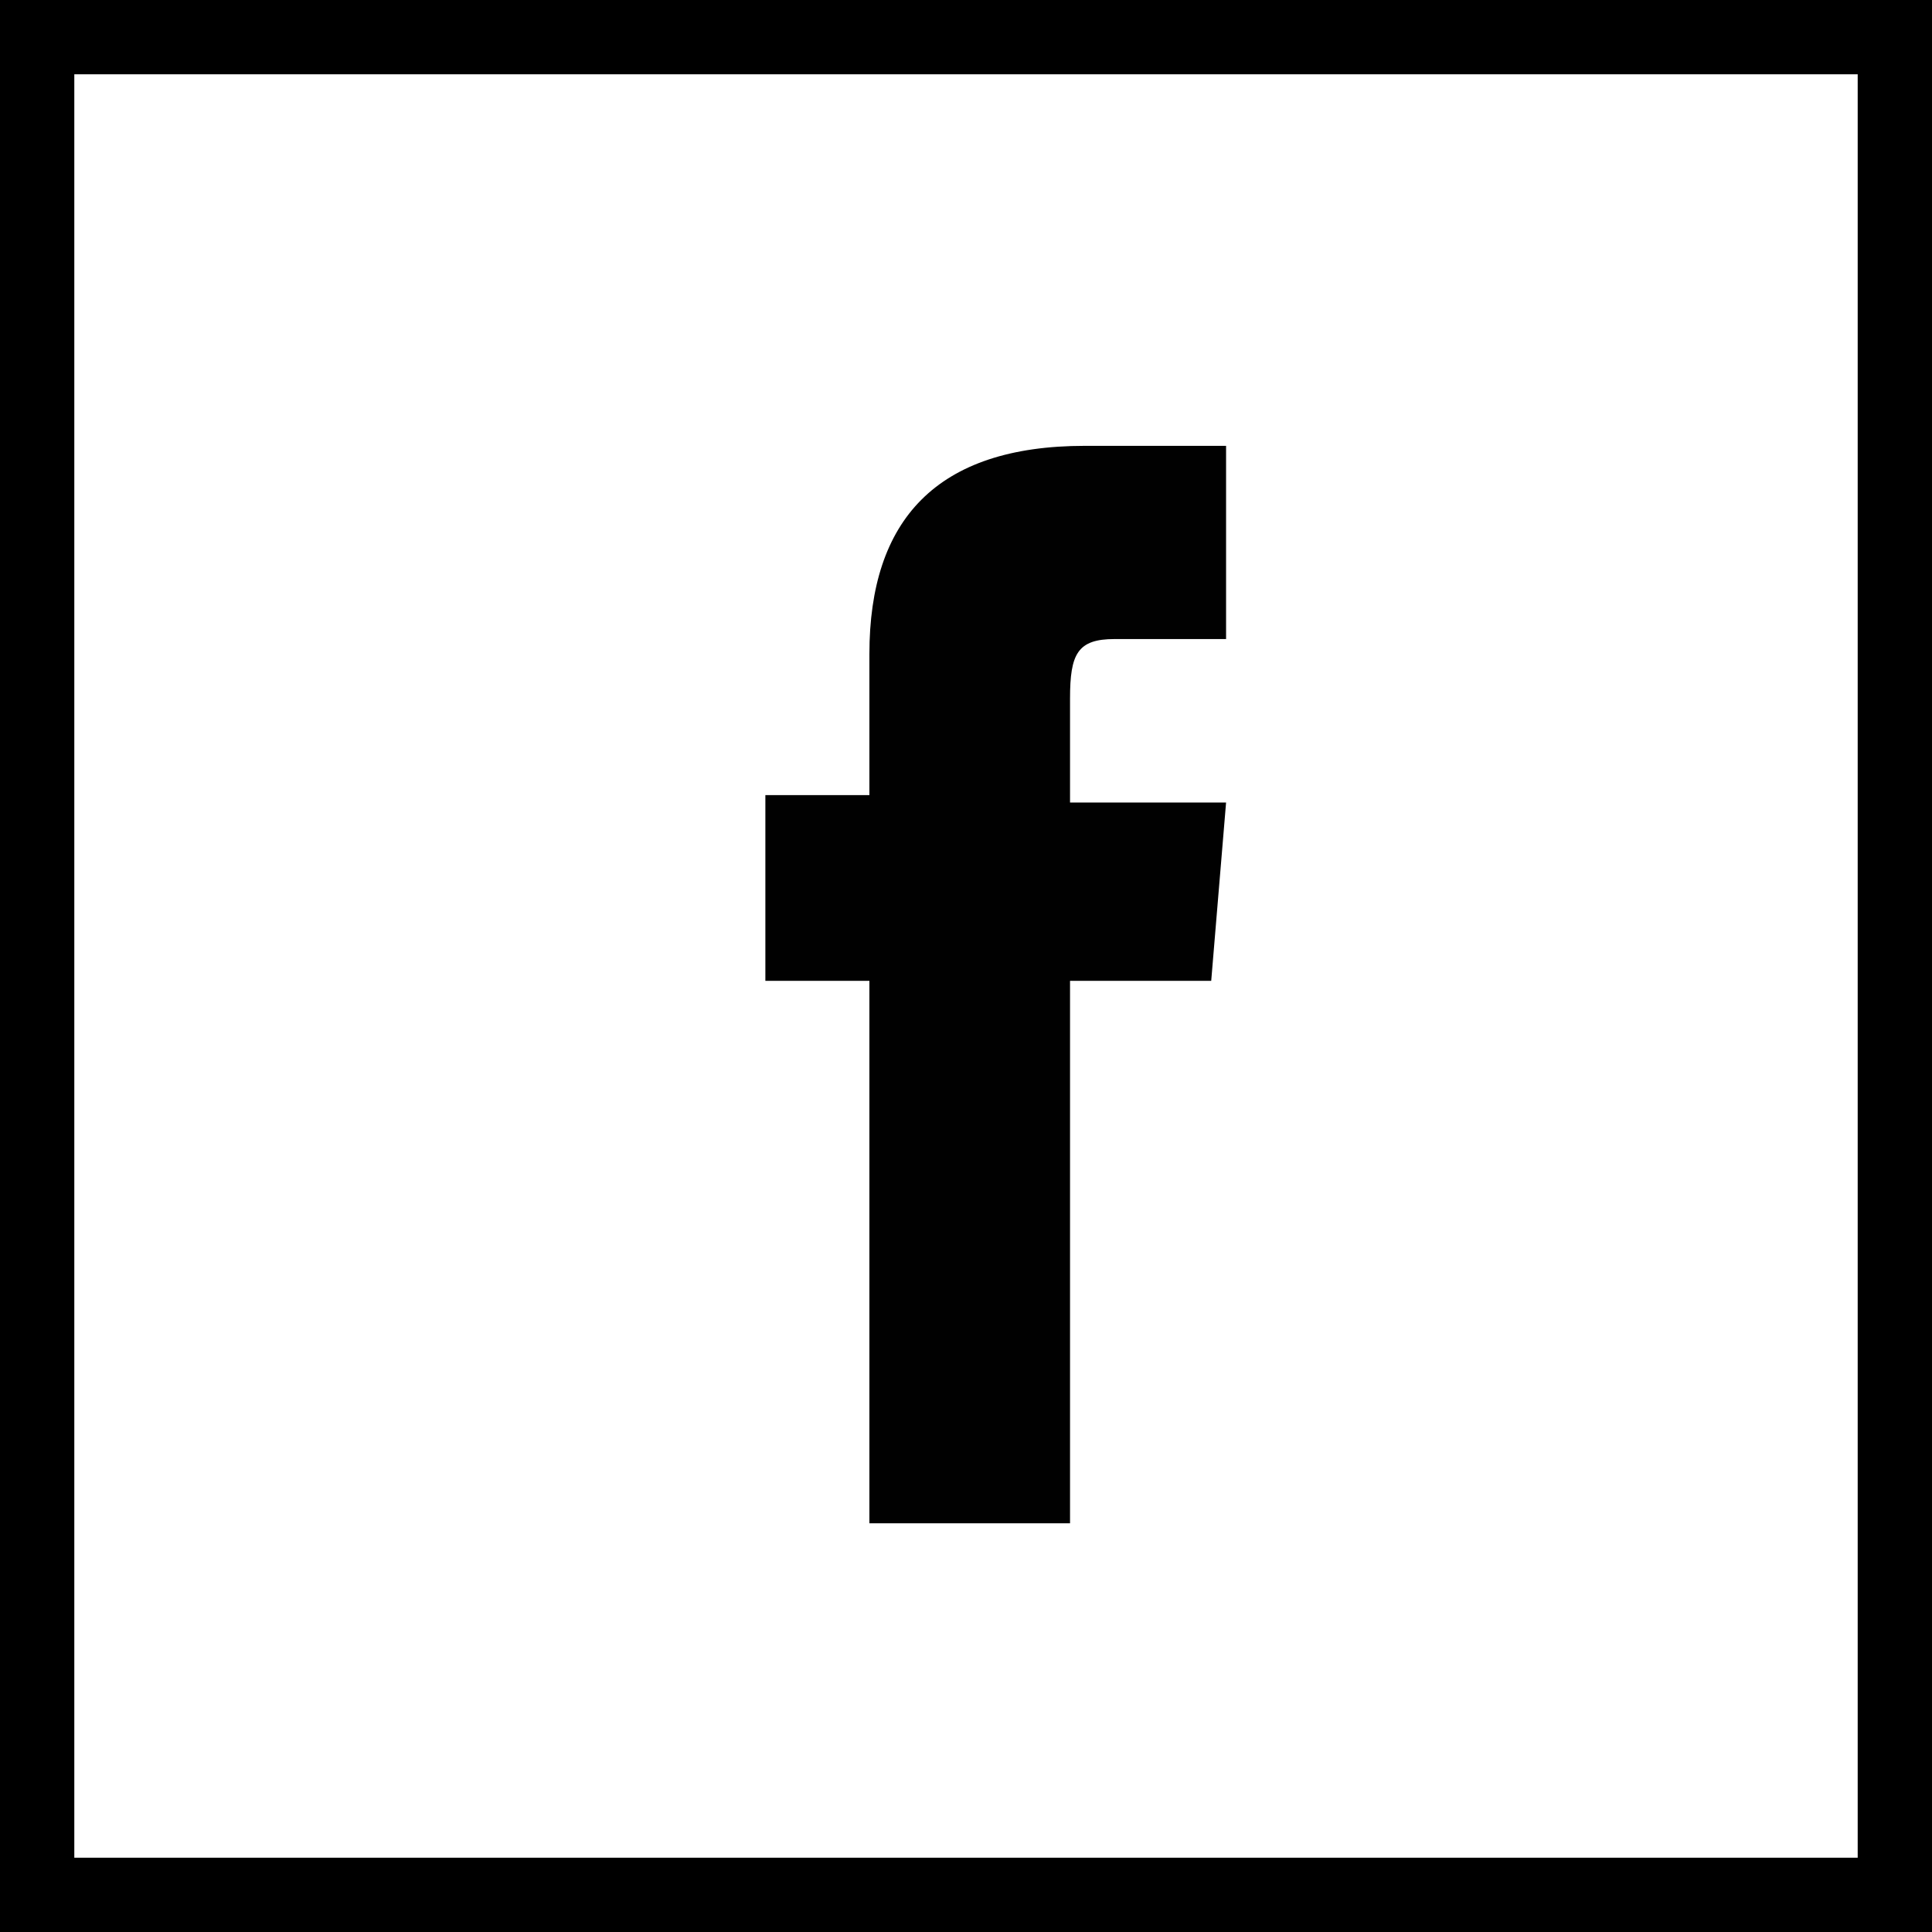
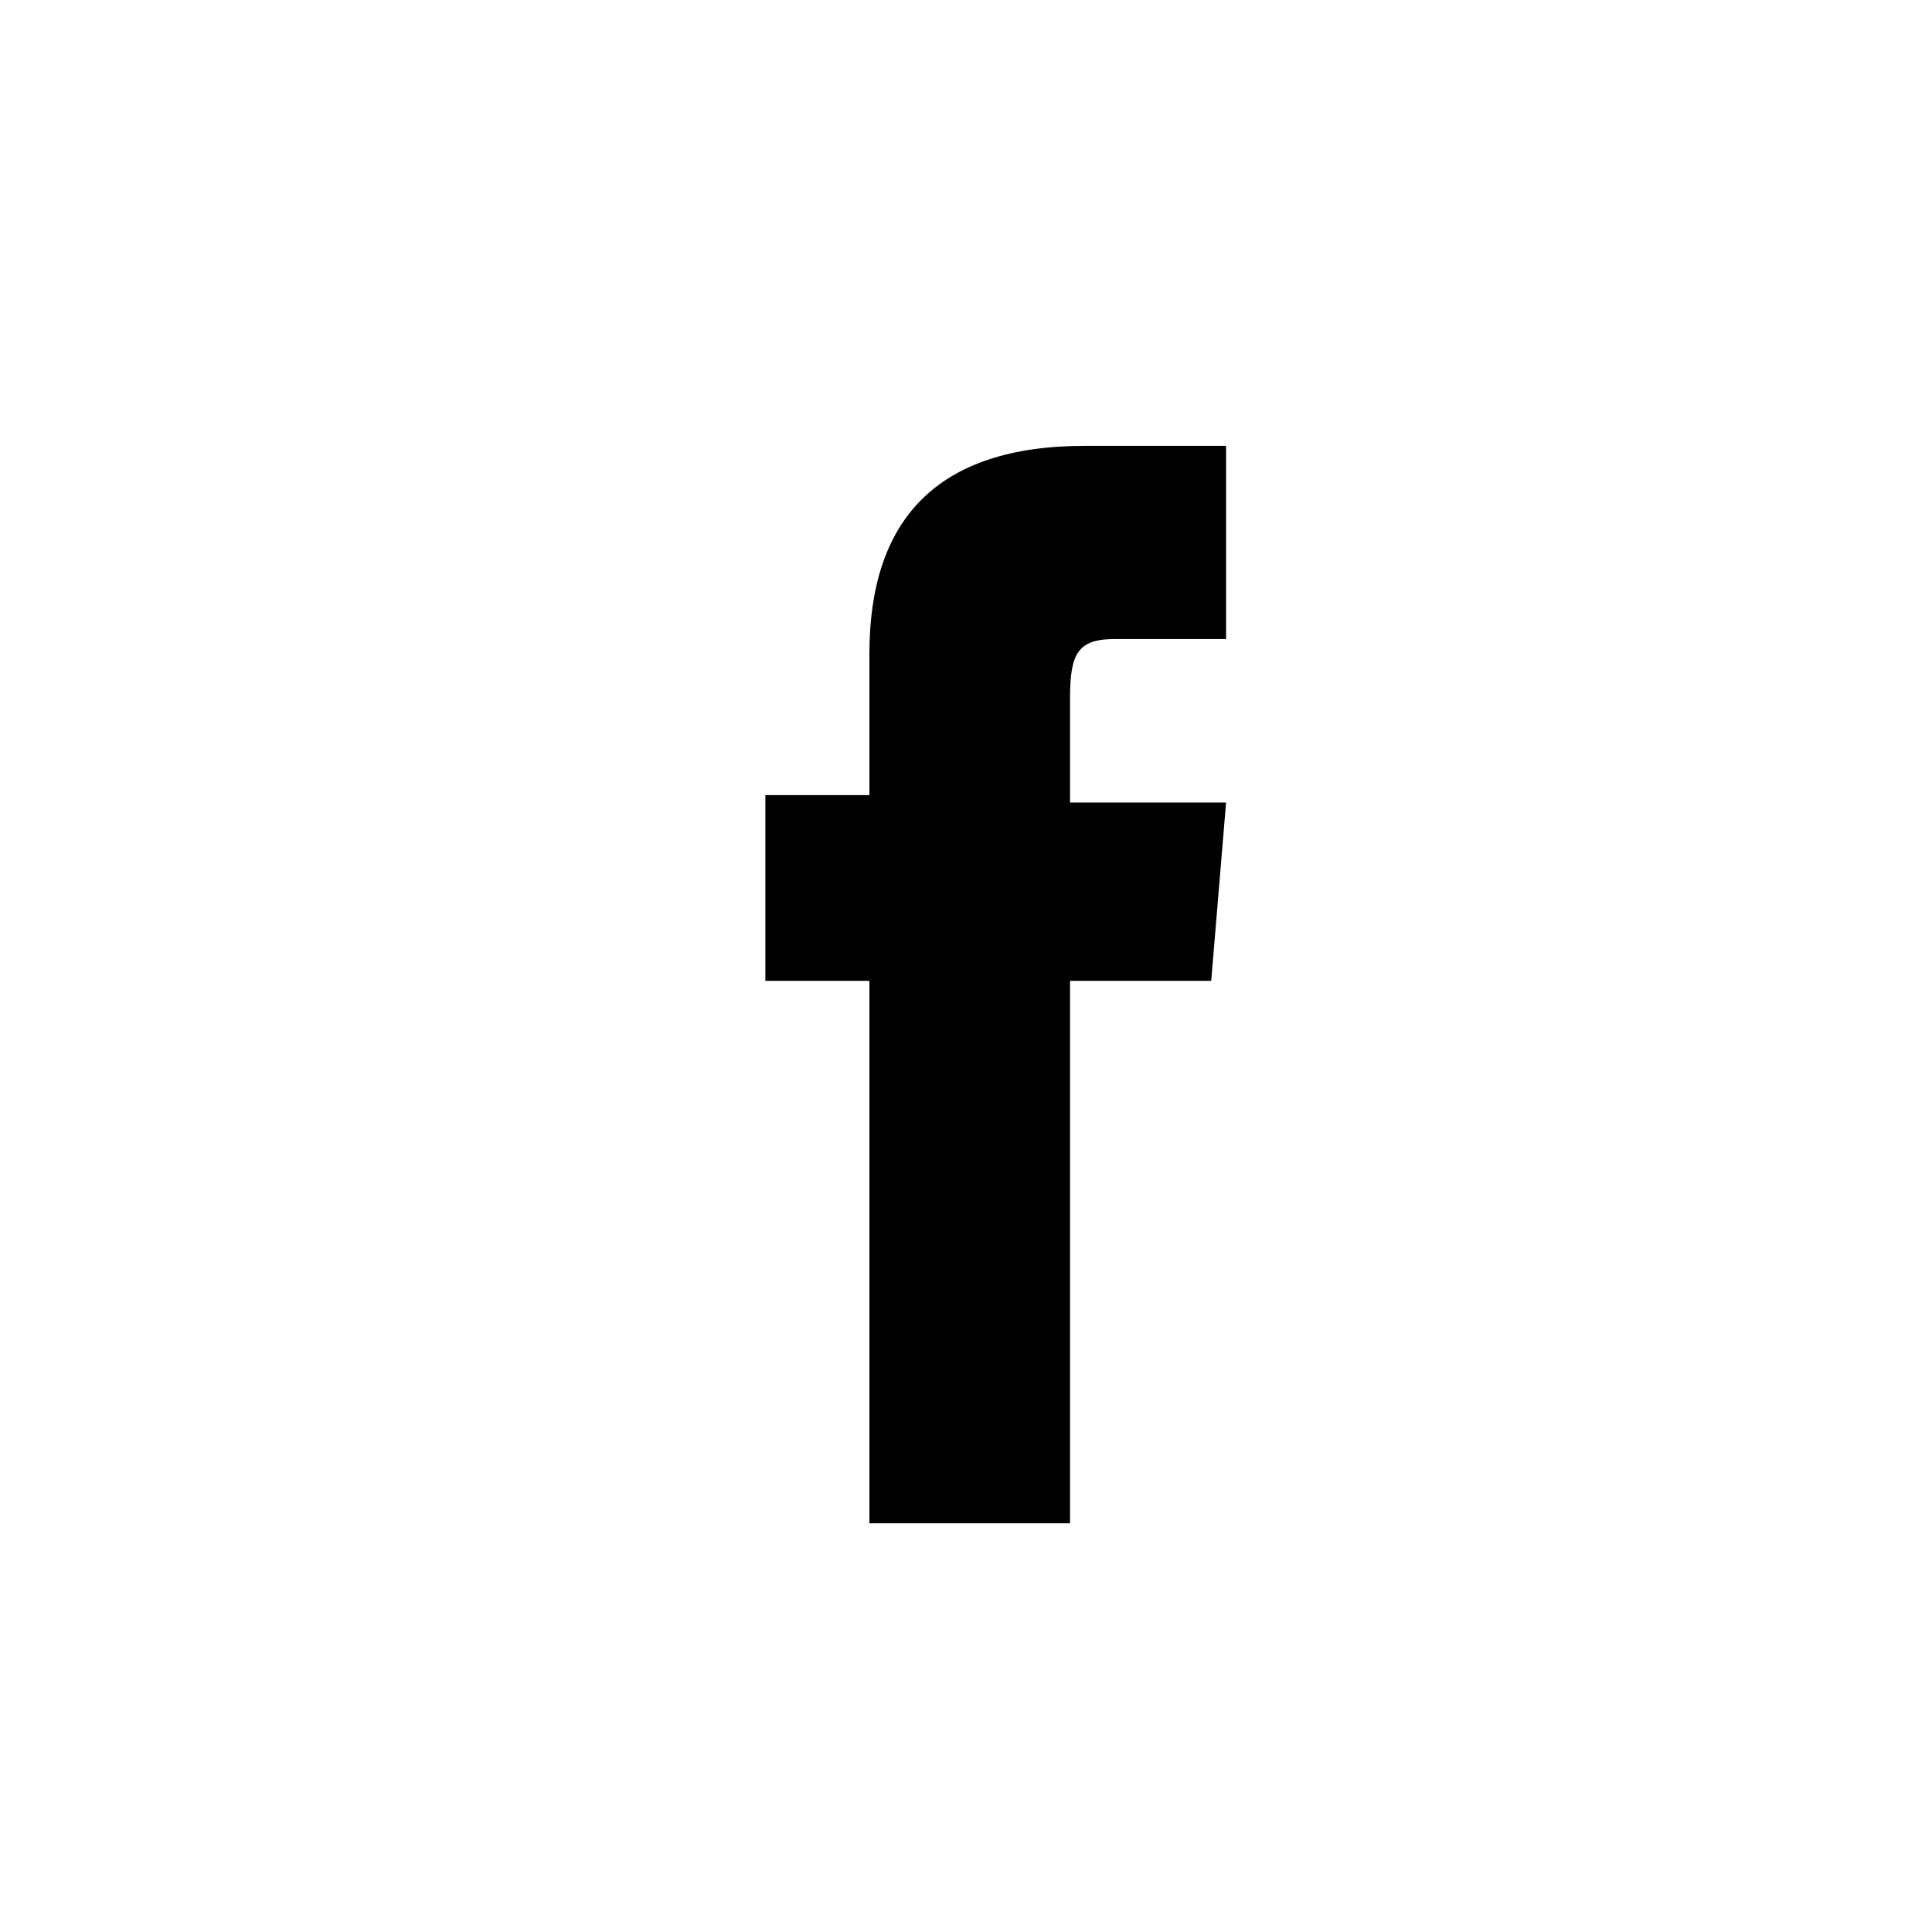
<svg xmlns="http://www.w3.org/2000/svg" viewBox="0 0 26 26">
-   <path d="M25 1v24H1V1h24m1-1H0v26h26V0z" />
  <path d="M11.7 8.8v1.9h-1.4v2.5h1.4v7.3h2.7v-7.3h1.9l.2-2.4h-2.1V9.4c0-.6.1-.8.6-.8h1.5V6h-1.9c-2 0-2.9 1-2.9 2.8z" fill="#010101" />
</svg>